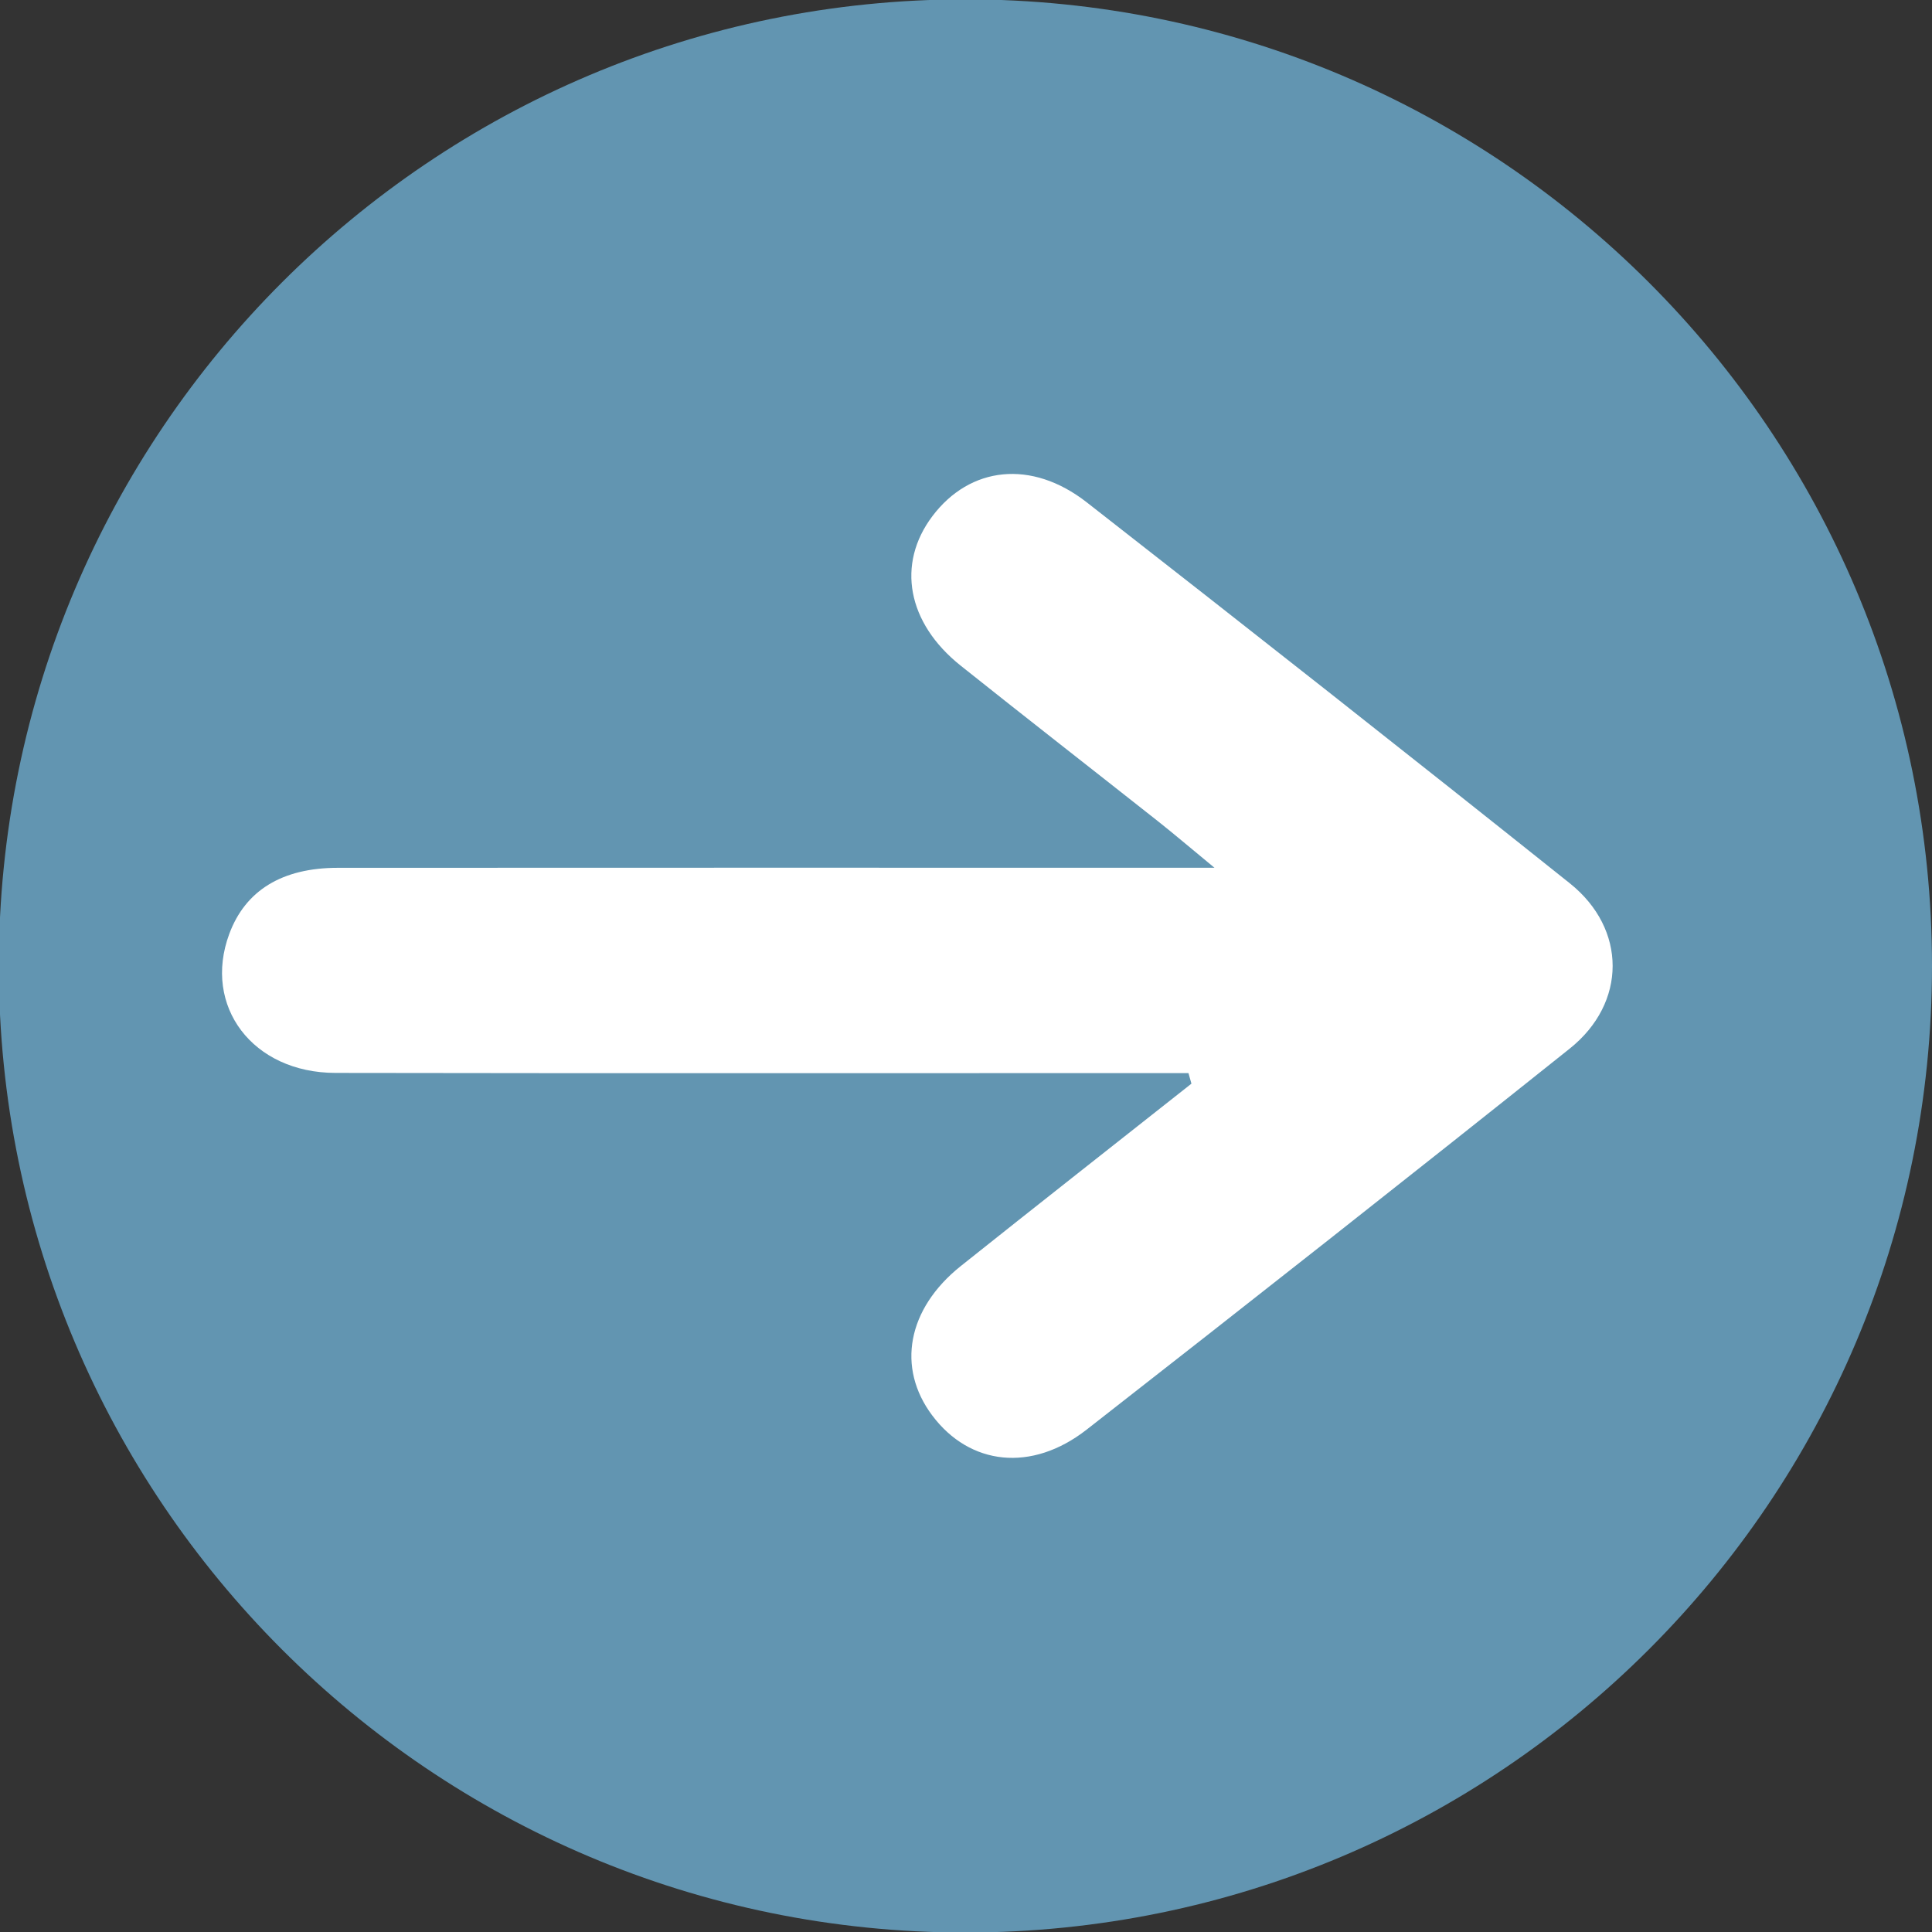
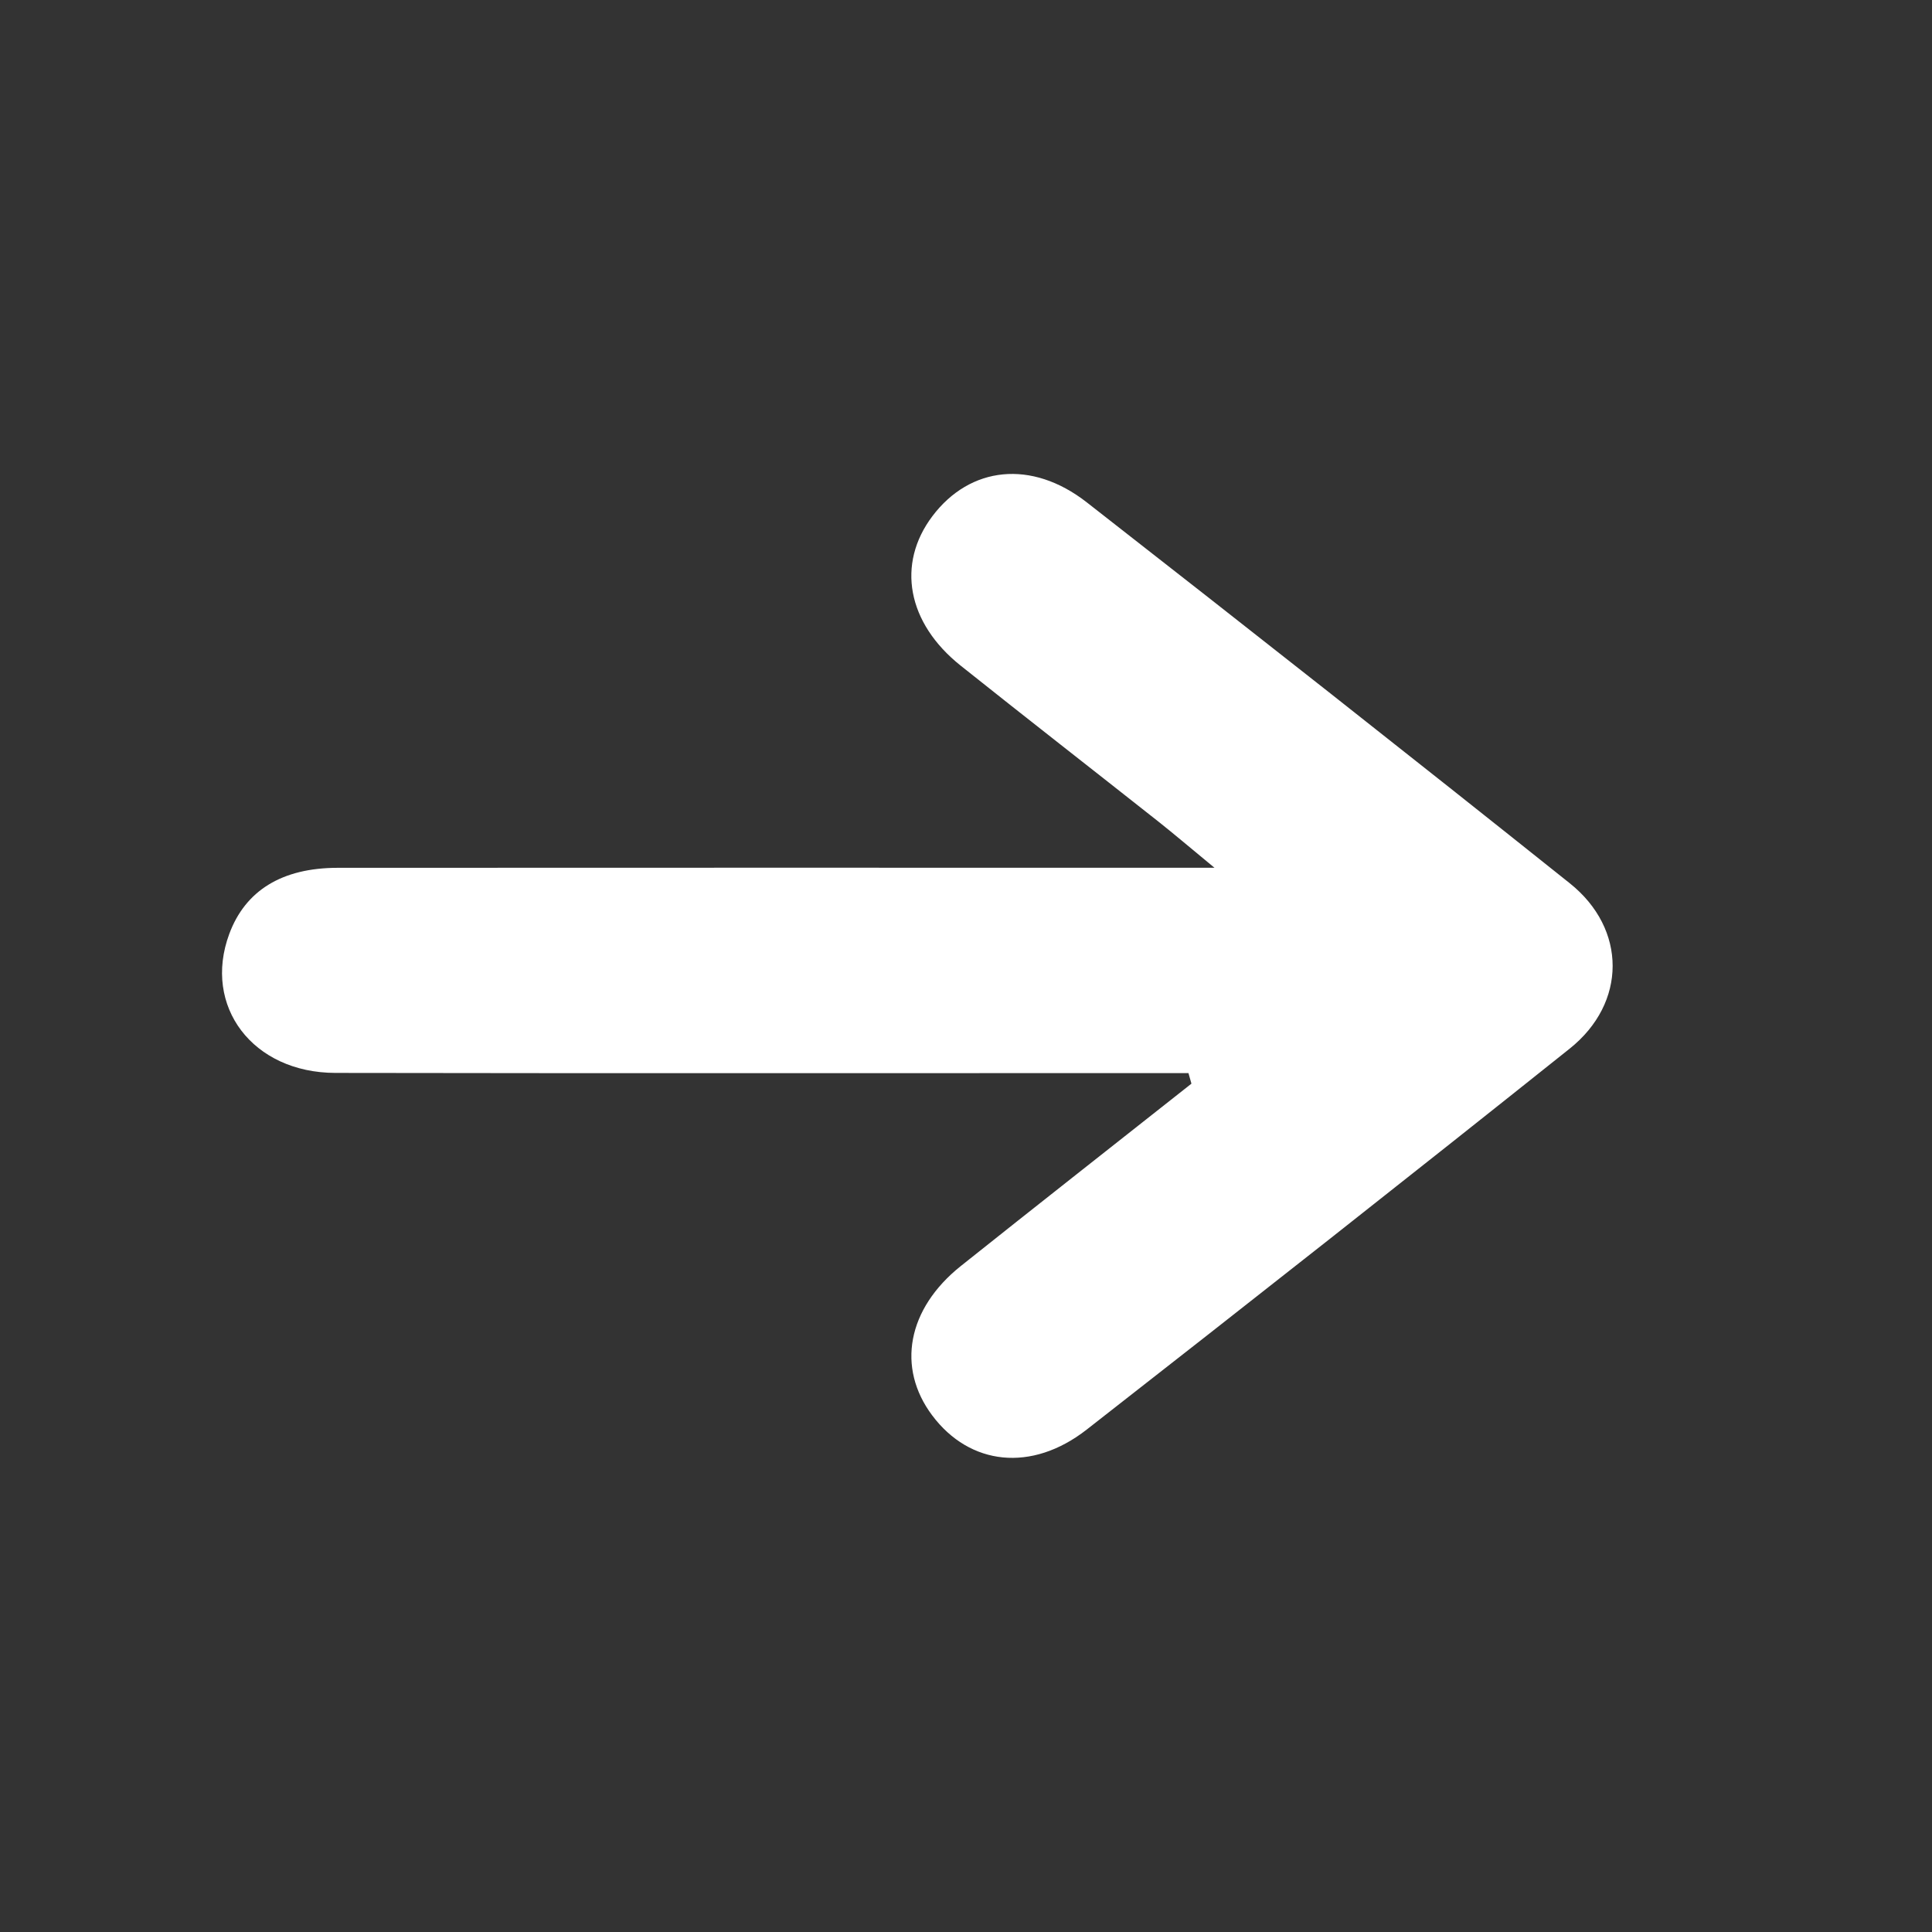
<svg xmlns="http://www.w3.org/2000/svg" xmlns:ns1="http://www.inkscape.org/namespaces/inkscape" xmlns:ns2="http://sodipodi.sourceforge.net/DTD/sodipodi-0.dtd" width="17.903mm" height="17.903mm" viewBox="0 0 17.903 17.903" version="1.1" id="svg61516" ns1:version="1.2.2 (b0a8486541, 2022-12-01)" ns2:docname="arrow.svg">
  <rect x="0" y="0" width="17.903" height="17.903" fill="#333333" stroke="none" />
  <ns2:namedview id="namedview61518" pagecolor="#ffffff" bordercolor="#000000" borderopacity="0.25" ns1:showpageshadow="2" ns1:pageopacity="0.0" ns1:pagecheckerboard="0" ns1:deskcolor="#d1d1d1" ns1:document-units="mm" showgrid="false" ns1:zoom="0.75811588" ns1:cx="397.69646" ns1:cy="350.86984" ns1:window-width="1920" ns1:window-height="1022" ns1:window-x="0" ns1:window-y="0" ns1:window-maximized="1" ns1:current-layer="layer1" />
  <defs id="defs61513" />
  <g ns1:label="Capa 1" ns1:groupmode="layer" id="layer1">
    <g id="g62392" transform="translate(-95.051,-37.117)">
      <g id="g318" transform="matrix(0.353,0,0,-0.353,112.954,46.068)">
-         <path d="m 0,0 c 0,-14.014 -11.36,-25.374 -25.374,-25.374 -14.014,0 -25.374,11.36 -25.374,25.374 0,14.014 11.36,25.374 25.374,25.374 C -11.36,25.374 0,14.014 0,0" style="fill:#6295b1;fill-opacity:1;fill-rule:nonzero;stroke:none" id="path320" />
-       </g>
+         </g>
      <g id="g322" transform="matrix(0.353,0,0,-0.353,106.064,47.061)">
        <path d="m 0,0 h -1.189 c -7.069,0 -14.137,-0.007 -21.205,0.005 -2.174,0.004 -3.488,1.752 -2.786,3.648 0.422,1.138 1.382,1.735 2.847,1.736 7.106,0.004 14.211,0.002 21.317,0.002 h 1.698 c -0.65,0.536 -1.053,0.88 -1.468,1.209 -1.73,1.367 -3.471,2.722 -5.195,4.097 -1.405,1.12 -1.687,2.667 -0.742,3.922 0.987,1.31 2.603,1.496 4.053,0.364 4.244,-3.312 8.473,-6.642 12.68,-10 C 11.511,3.785 11.51,1.841 10.007,0.642 5.8,-2.716 1.57,-6.046 -2.673,-9.359 c -1.445,-1.128 -3.068,-0.941 -4.053,0.372 -0.941,1.254 -0.656,2.8 0.749,3.922 2.012,1.604 4.036,3.193 6.055,4.788 C 0.052,-0.185 0.026,-0.092 0,0" style="fill:#ffffff;fill-opacity:1;fill-rule:nonzero;stroke:none" id="path324" />
      </g>
    </g>
  </g>
</svg>